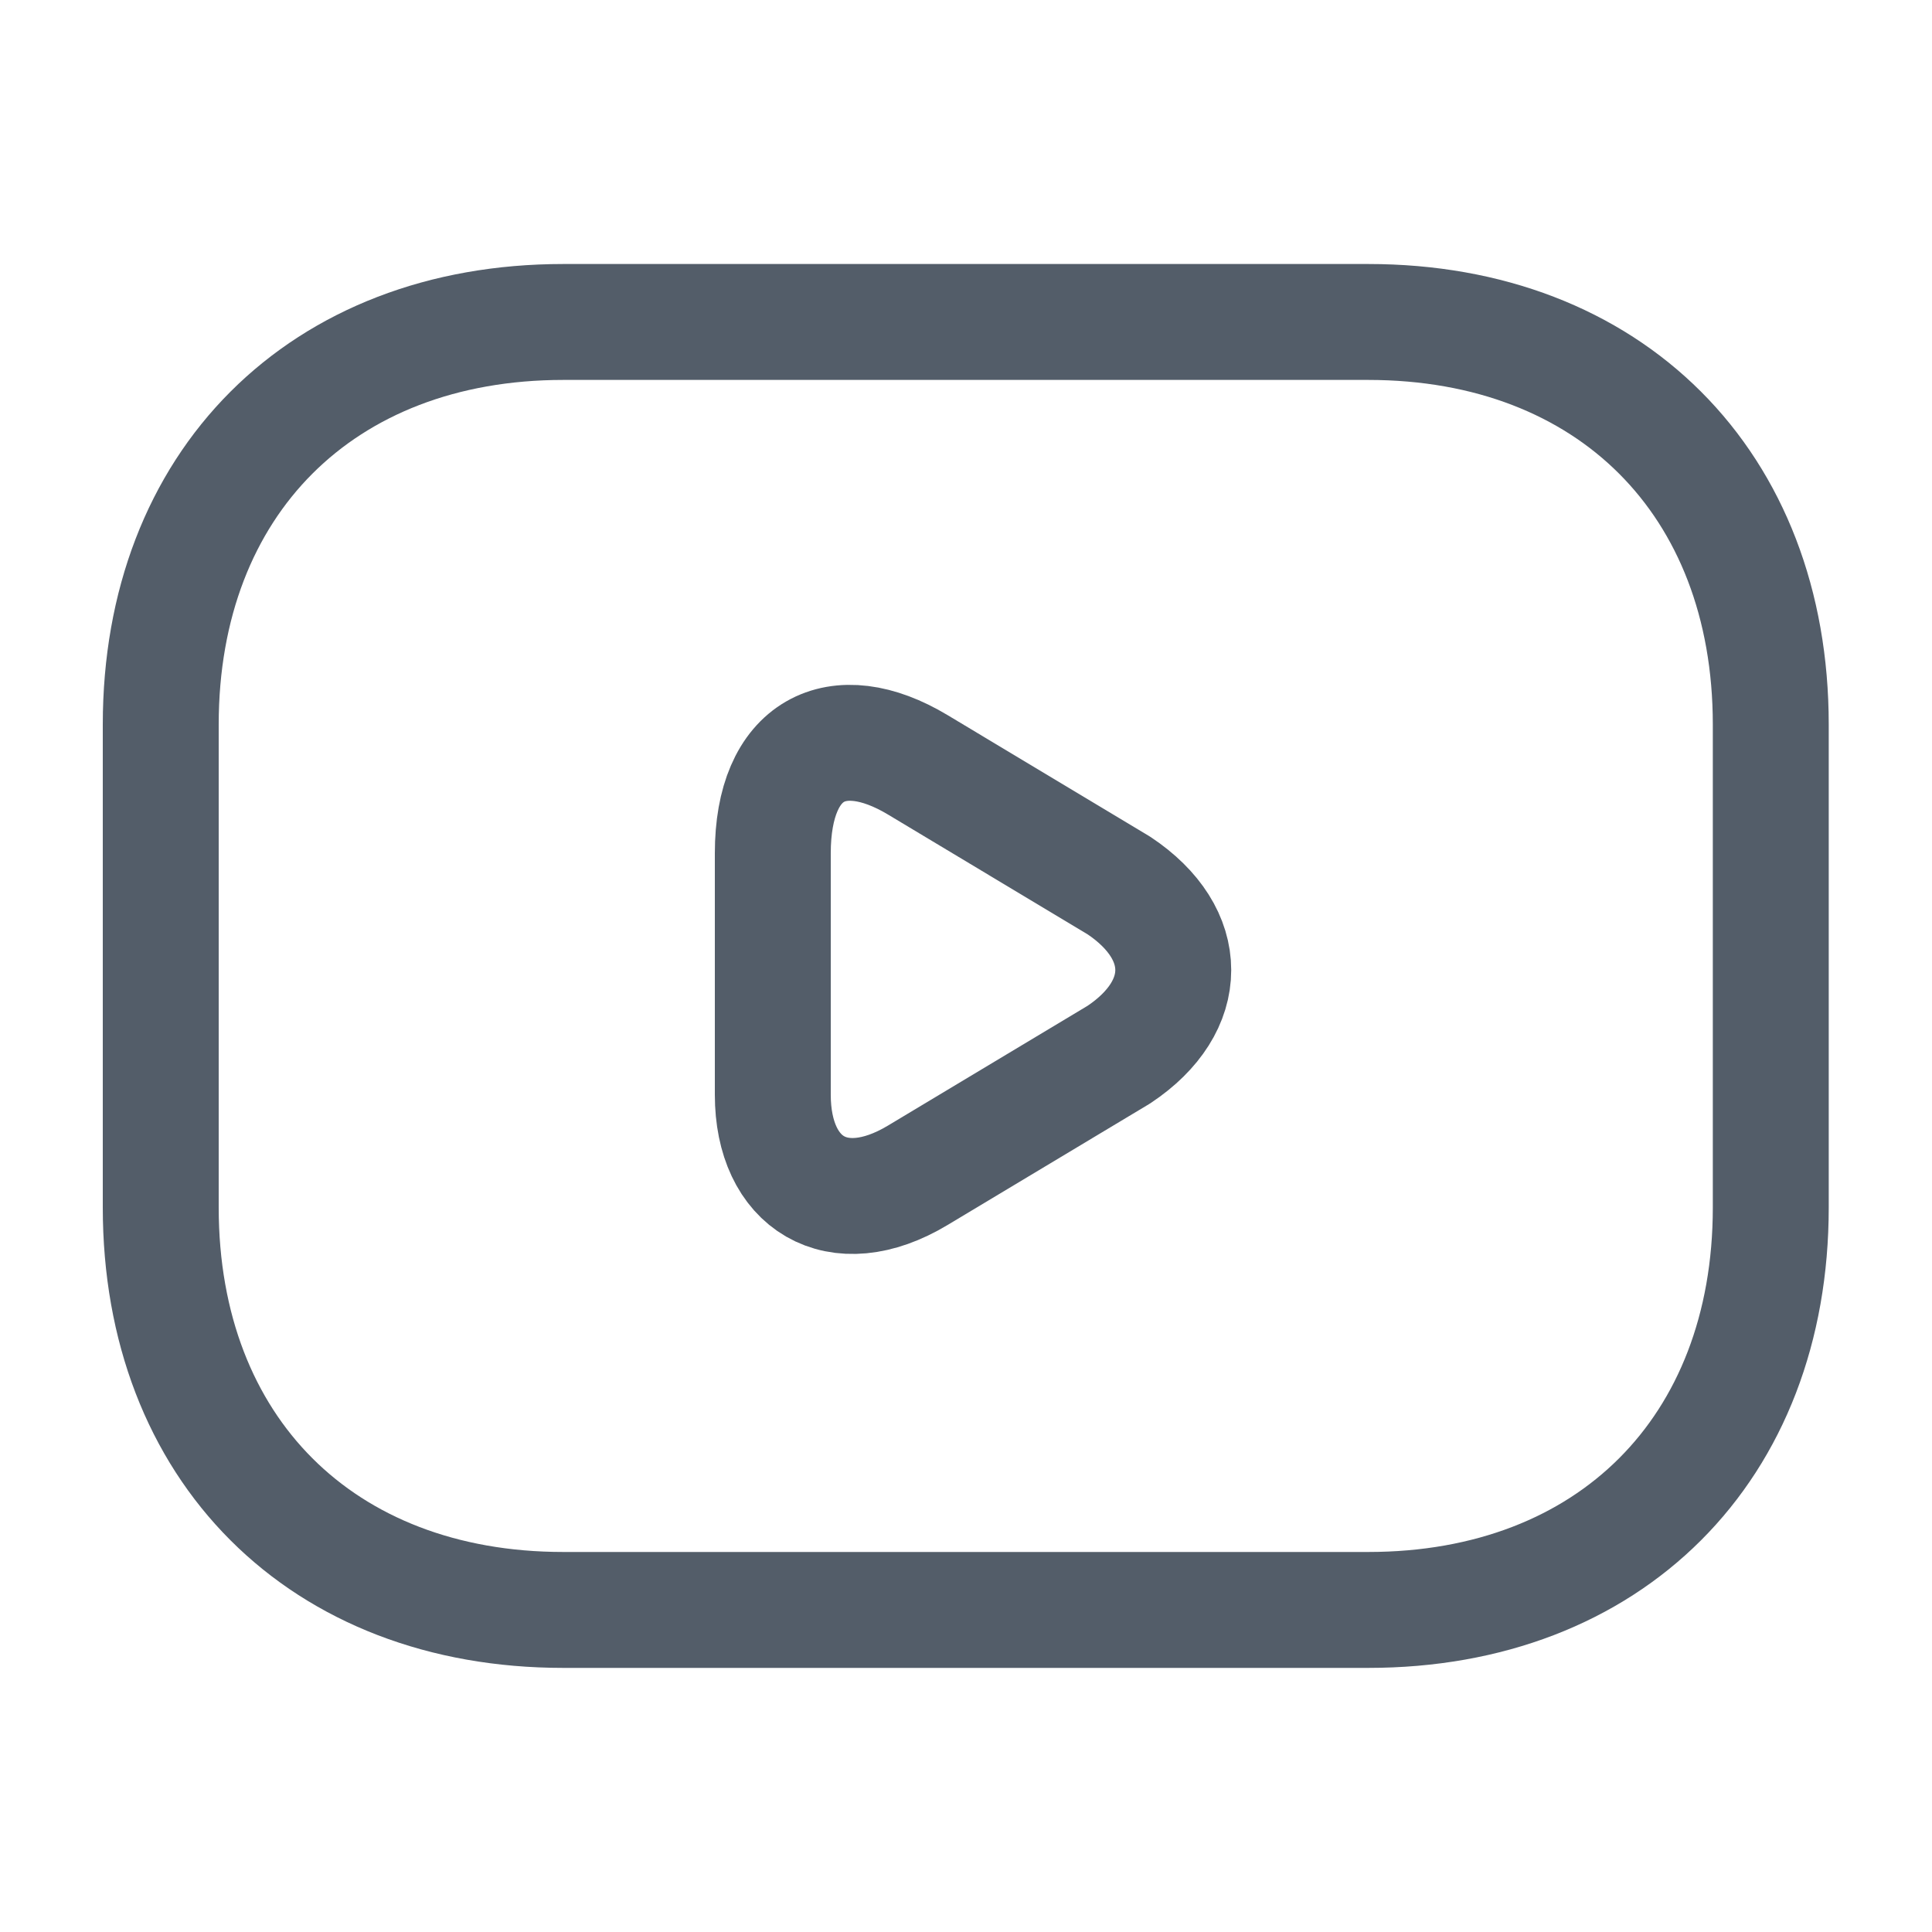
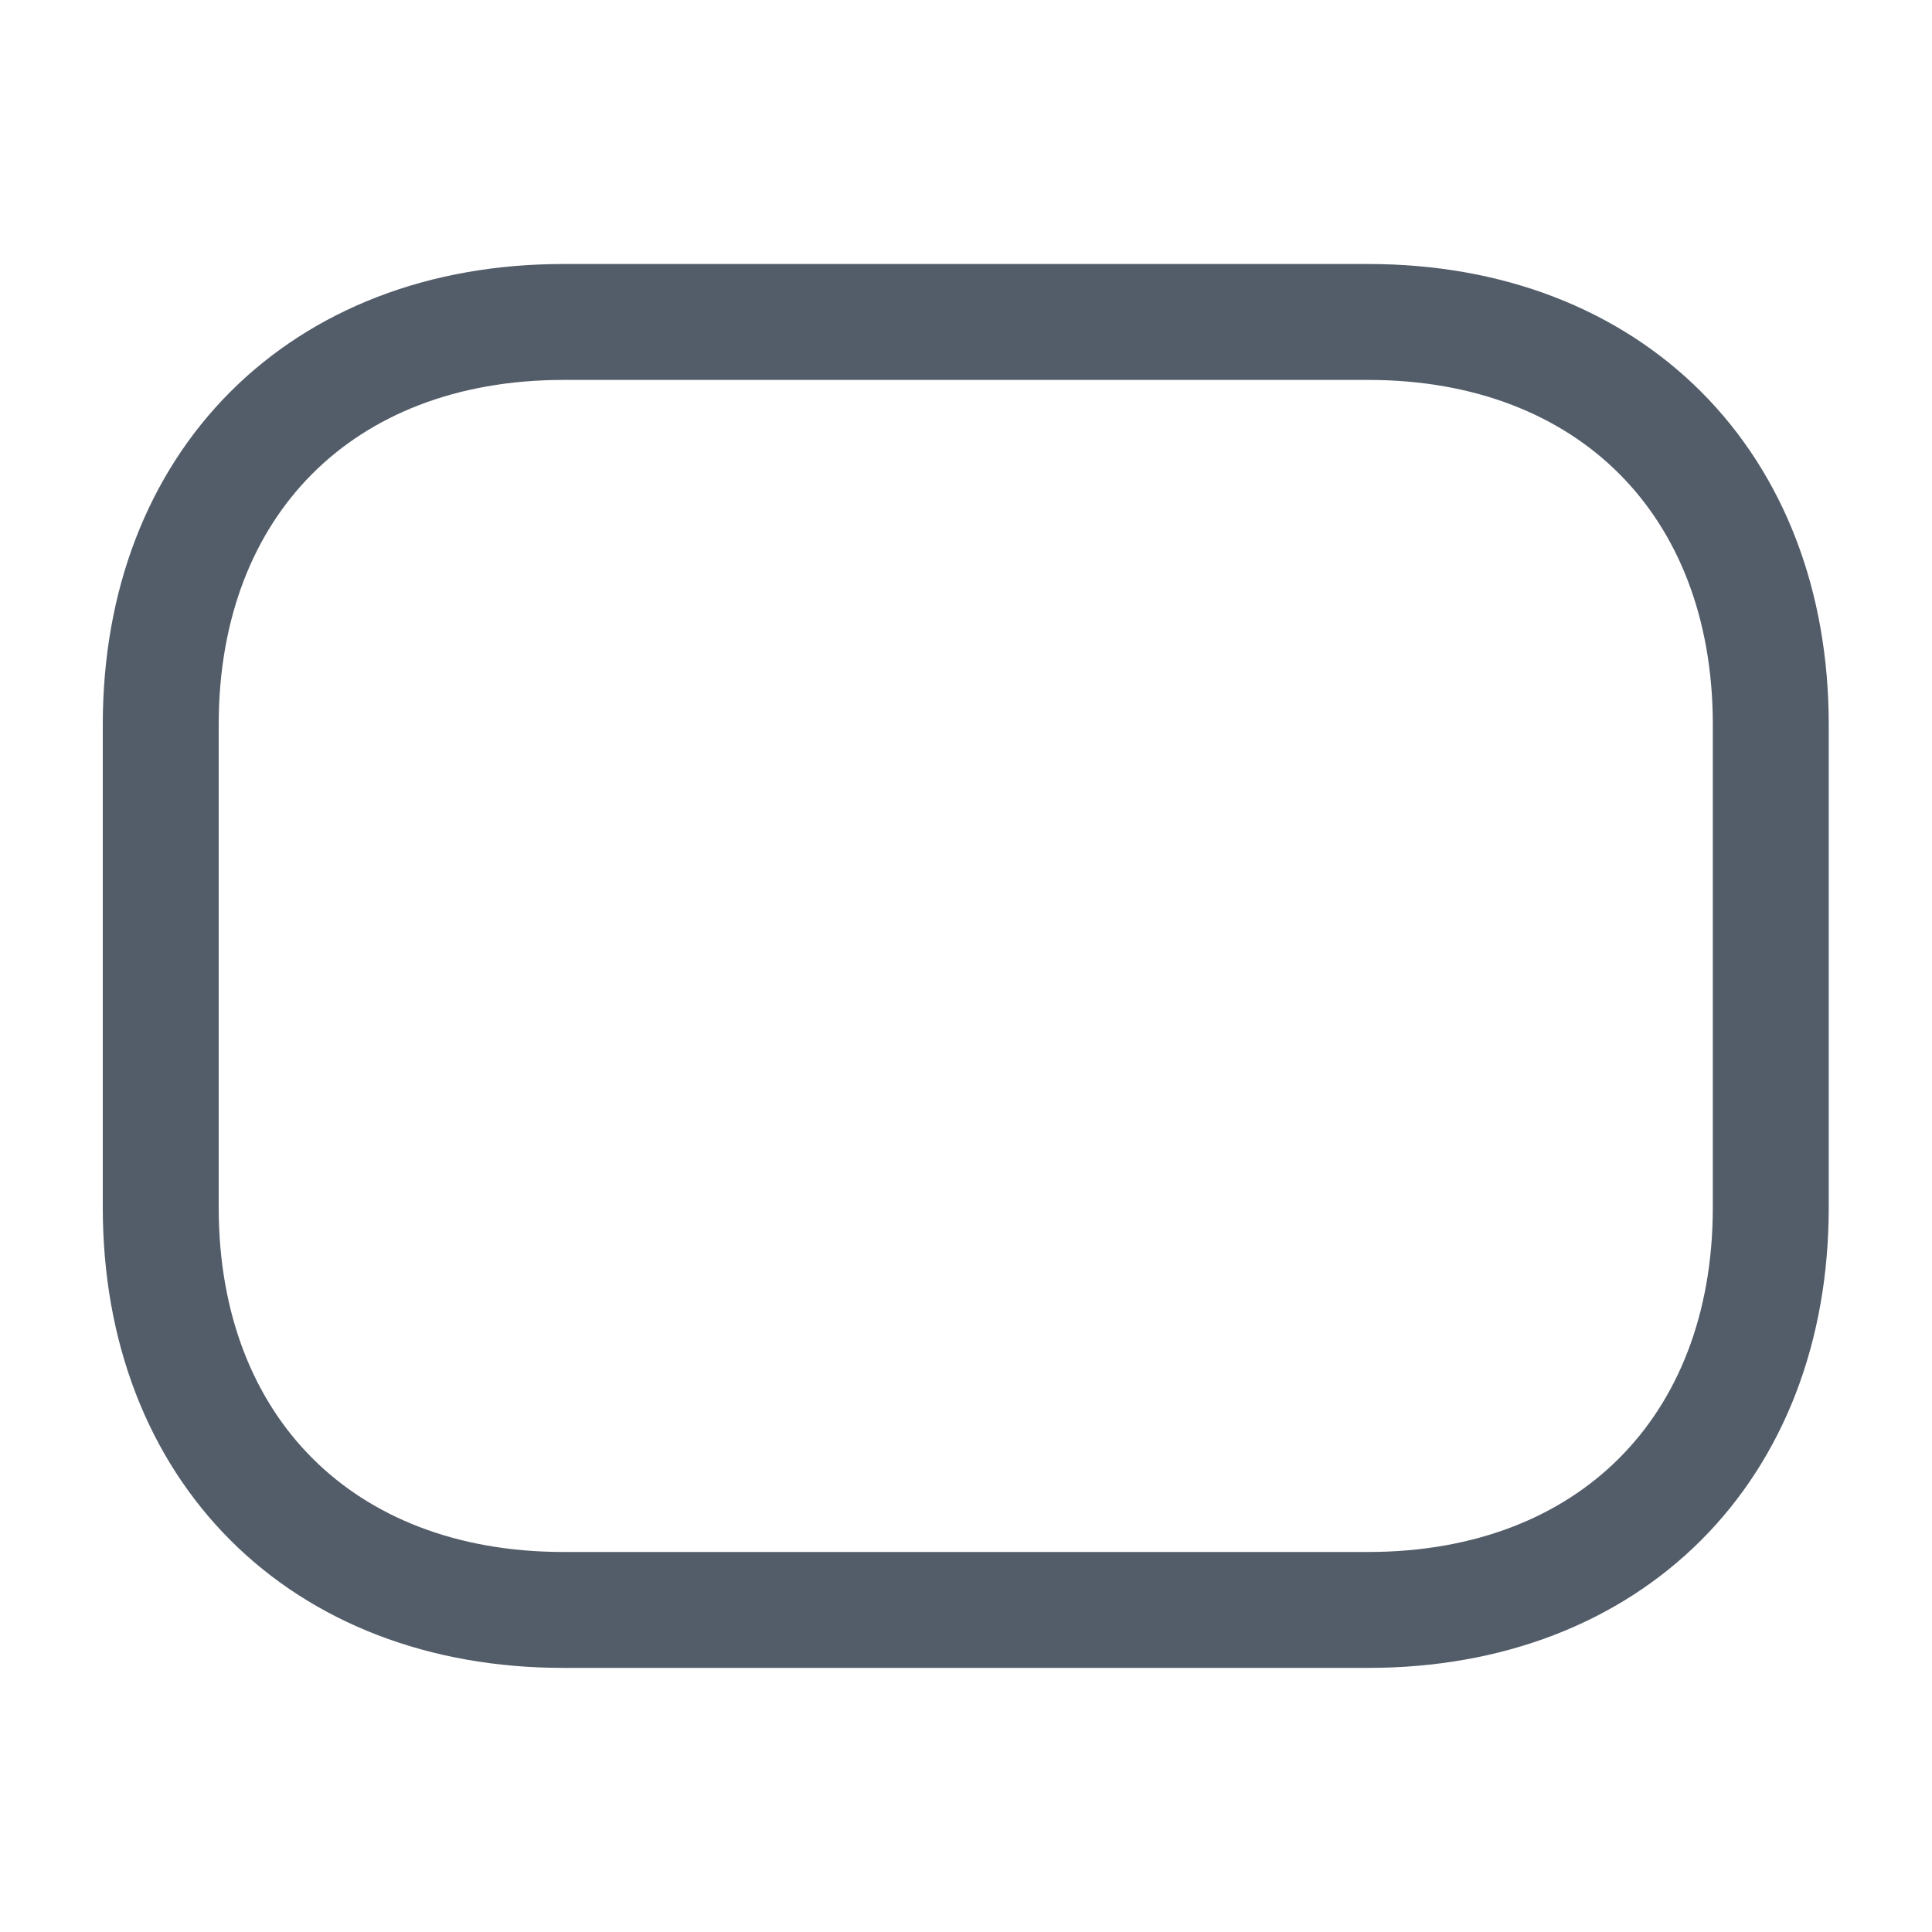
<svg xmlns="http://www.w3.org/2000/svg" width="20" height="20" viewBox="0 0 20 20" fill="none">
  <g id="Iconsax/Linear/youtube">
    <path id="Vector" d="M14.164 16.666H5.831C3.331 16.666 1.664 15 1.664 12.5V7.5C1.664 5 3.331 3.333 5.831 3.333H14.164C16.664 3.333 18.331 5 18.331 7.5V12.5C18.331 15 16.664 16.666 14.164 16.666Z" stroke="#535D69" stroke-width="1.2" stroke-miterlimit="10" stroke-linecap="round" stroke-linejoin="round" />
-     <path id="Vector_2" d="M9.5 7.917L11.583 9.167C12.333 9.667 12.333 10.417 11.583 10.917L9.5 12.167C8.667 12.667 8 12.25 8 11.333V8.833C8 7.75 8.667 7.417 9.5 7.917Z" stroke="#535D69" stroke-width="1.2" stroke-miterlimit="10" stroke-linecap="round" stroke-linejoin="round" />
  </g>
</svg>